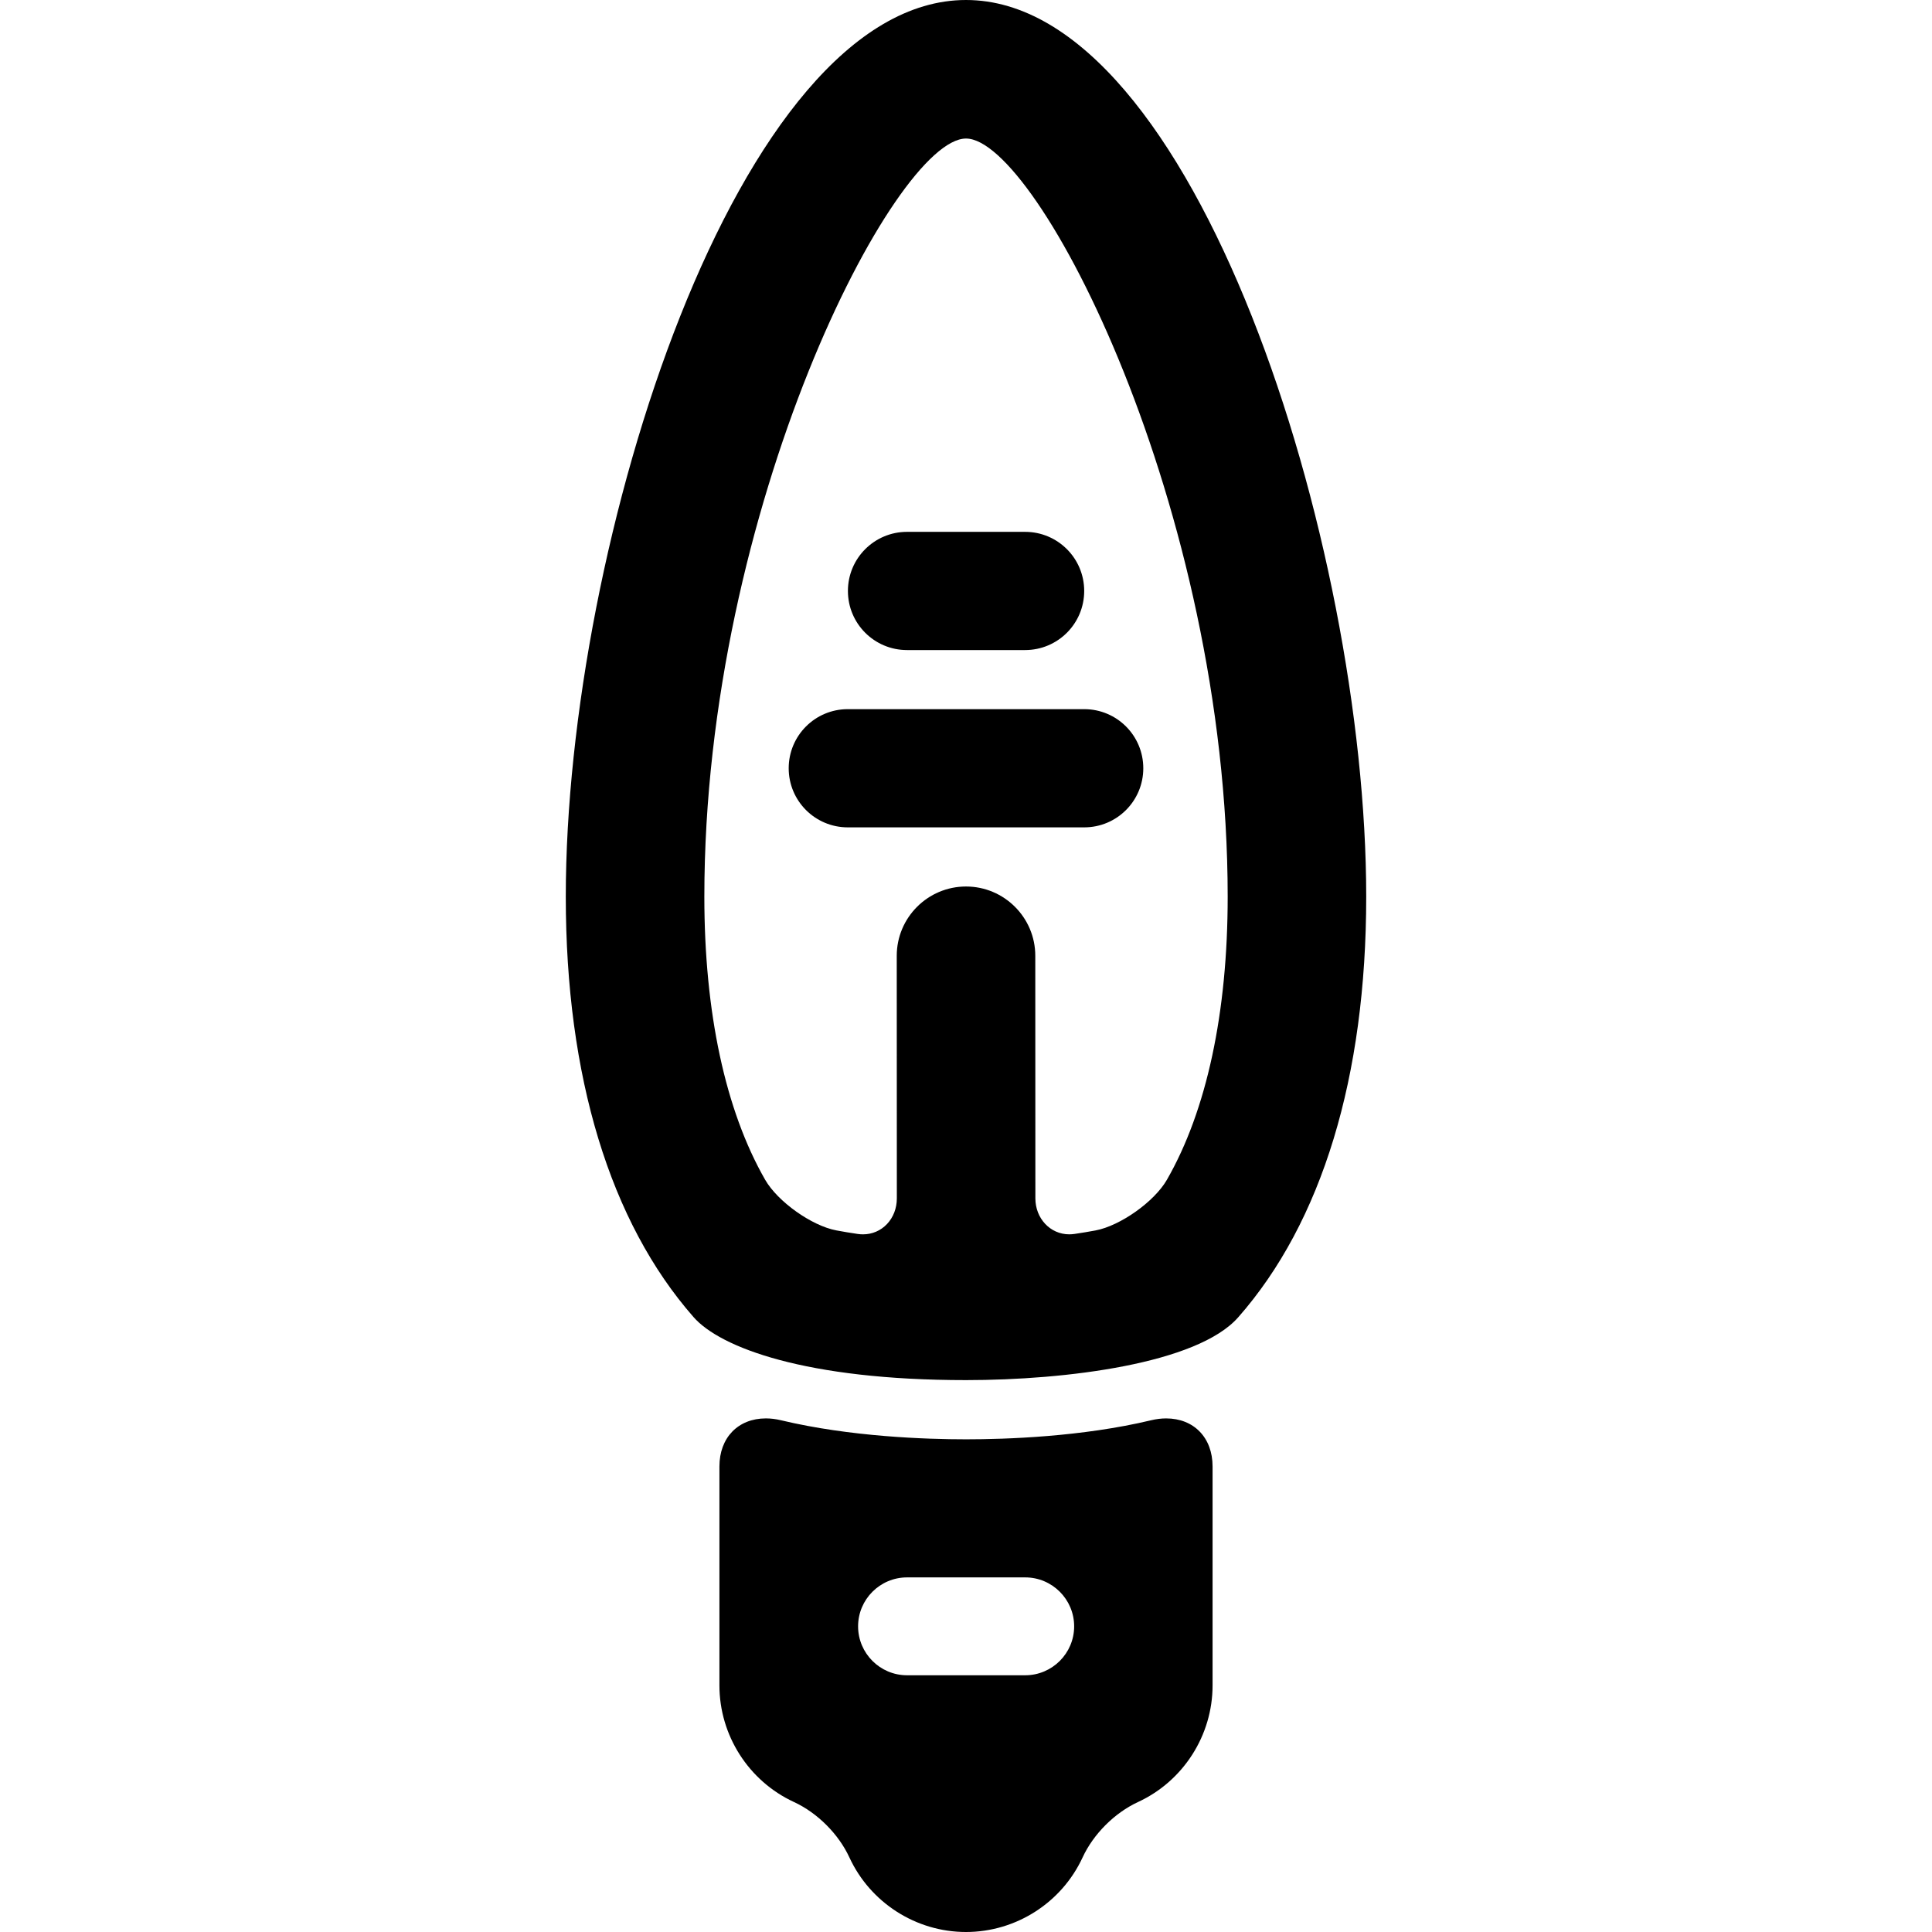
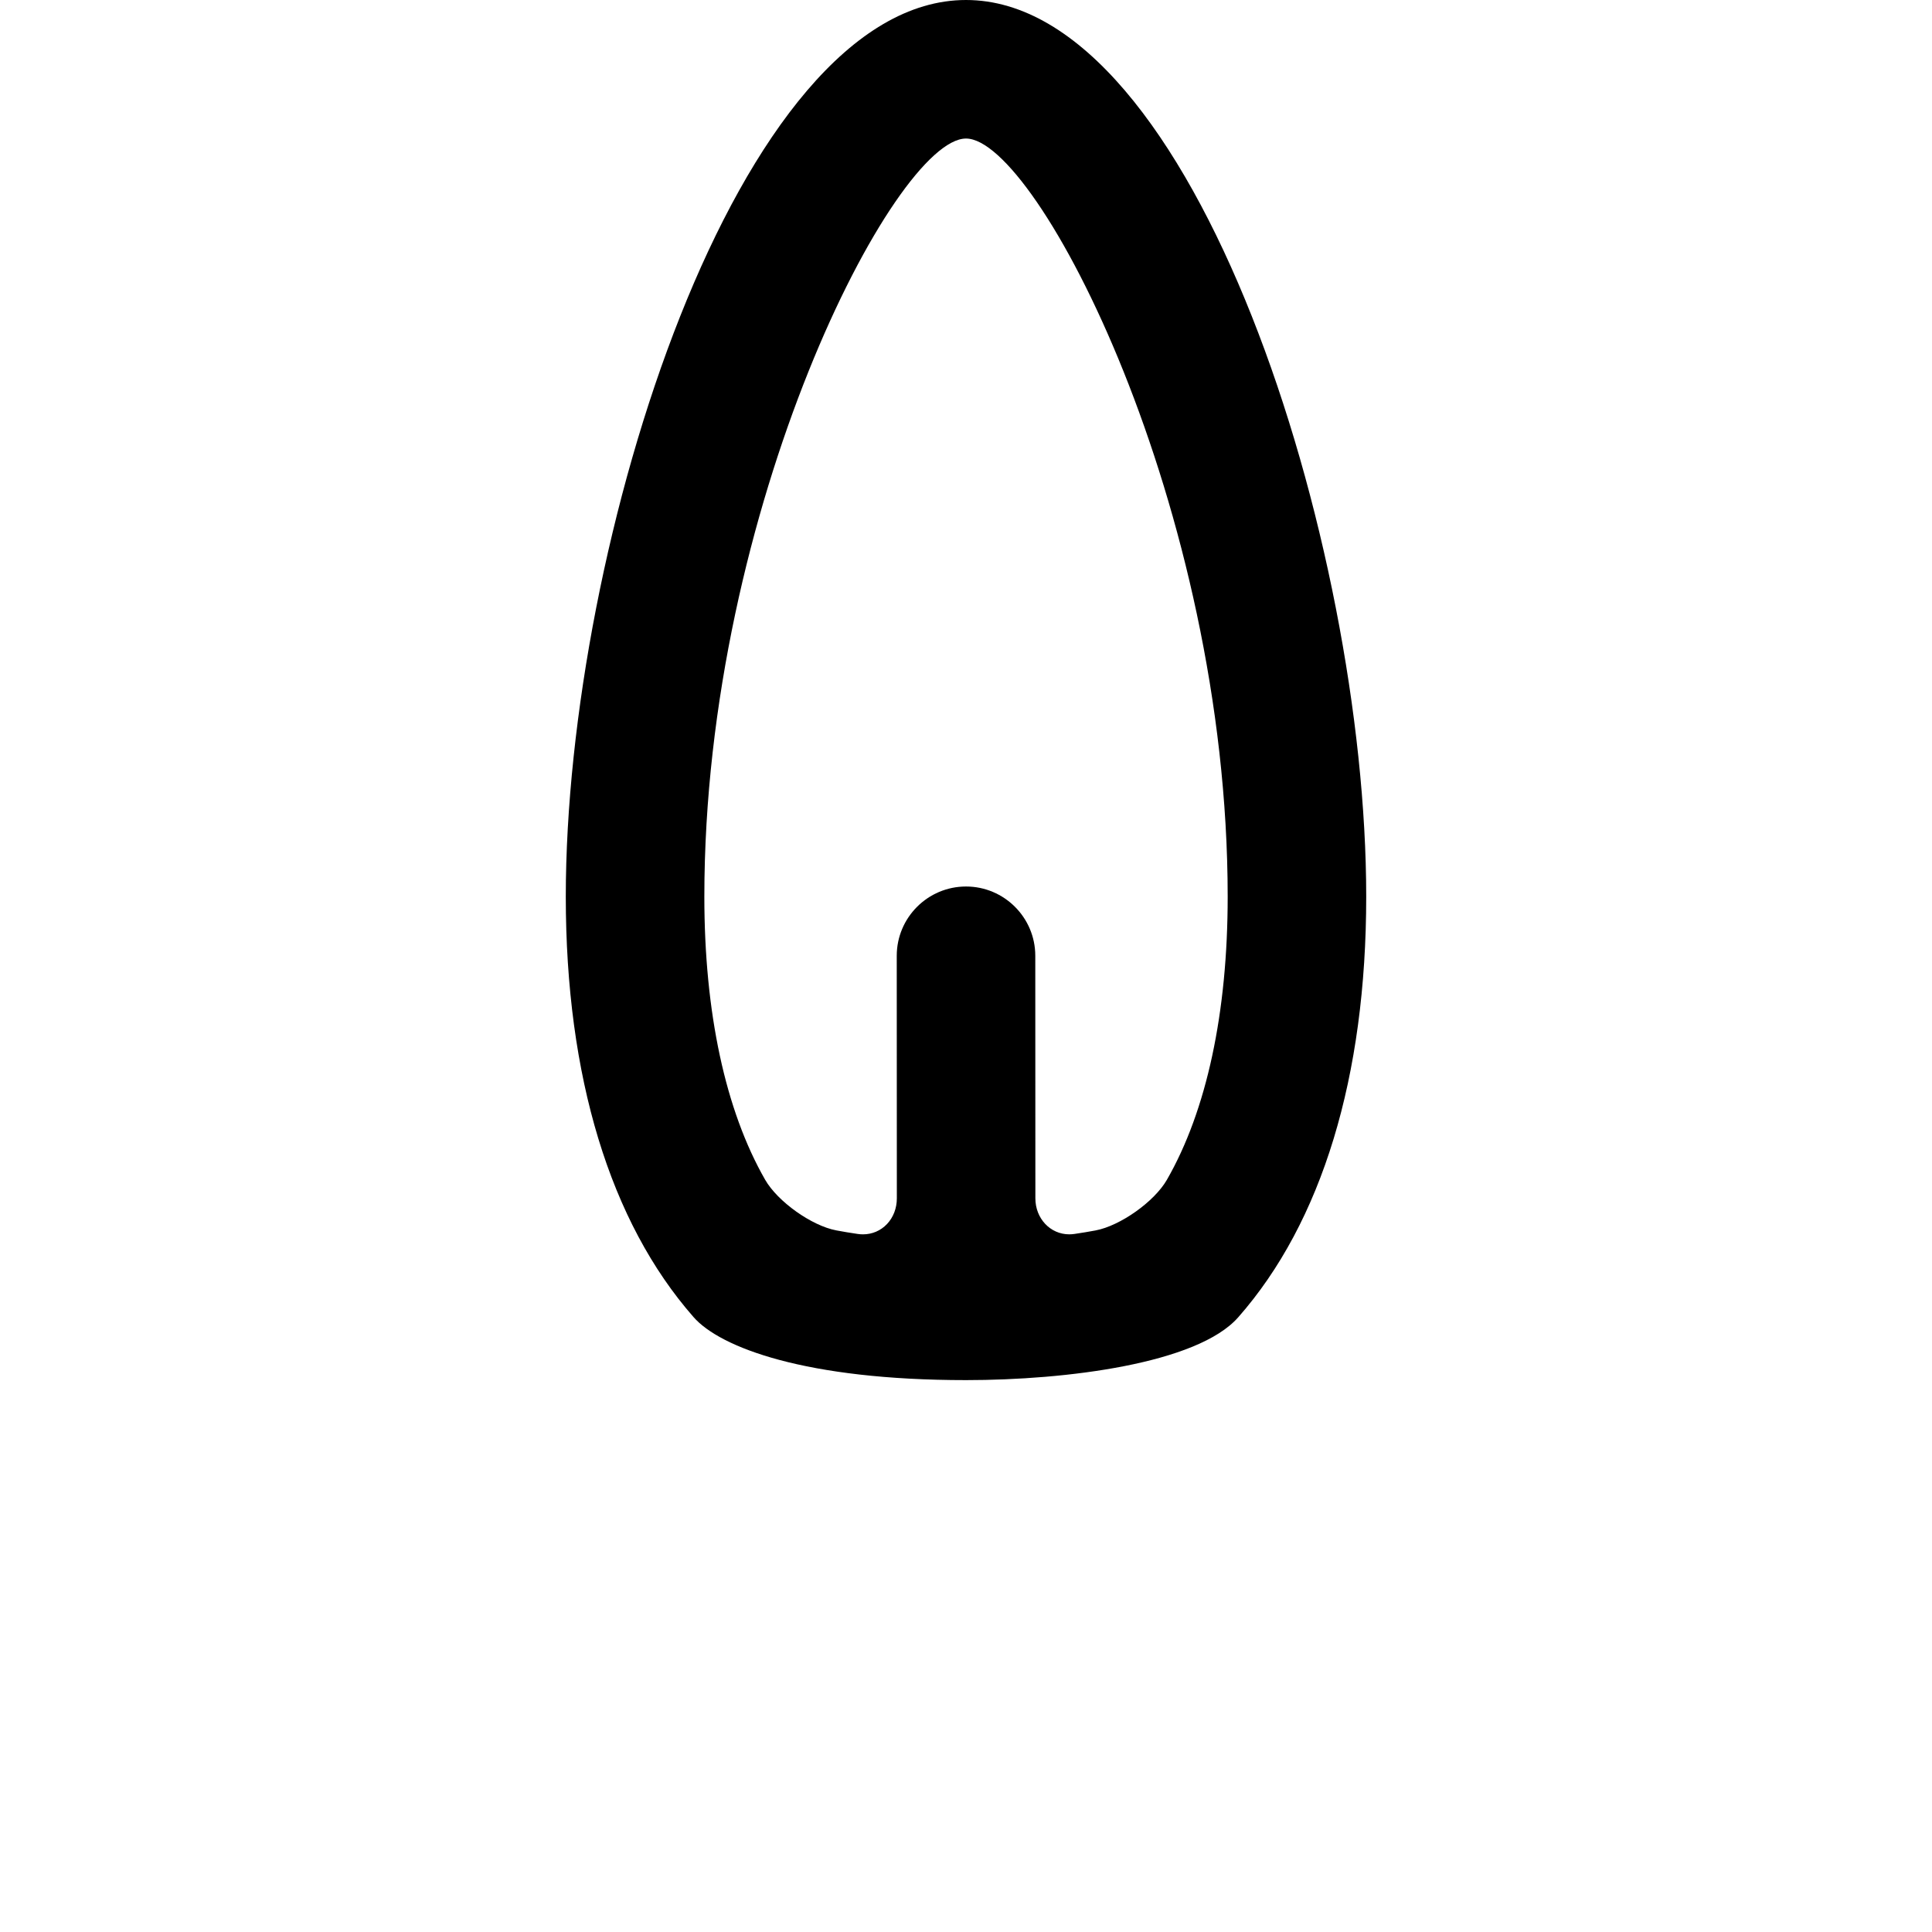
<svg xmlns="http://www.w3.org/2000/svg" fill="#000000" version="1.1" id="Capa_1" width="800px" height="800px" viewBox="0 0 581.317 581.317" xml:space="preserve">
  <g>
    <g>
      <path d="M411.079,269.8C411.079,163.67,359.368,0,290.659,0c-68.709,0-120.42,163.67-120.42,269.8    c0,54.104,13.293,97.846,38.443,126.498c8.021,9.164,33.779,18.963,82.008,18.963c30.096,0,69.596-4.948,81.867-18.893    C397.758,367.744,411.079,323.978,411.079,269.8z M329.643,370.224c-2.02,0.379-4.148,0.734-6.322,1.052    c-0.535,0.077-1.074,0.12-1.596,0.12c-5.713,0-10.191-4.759-10.193-10.836l-0.027-72.978c0-11.491-9.352-20.842-20.842-20.842    c-11.49,0-20.842,9.351-20.842,20.845l0.028,72.98c0,2.984-1.059,5.738-2.983,7.761c-1.888,1.982-4.446,3.075-7.204,3.075    c-0.523,0-1.059-0.04-1.594-0.119c-2.221-0.321-4.385-0.683-6.435-1.071c-7.439-1.401-17.647-8.669-21.417-15.248    c-11.961-20.872-18.287-50.318-18.287-85.163c0-117.183,57.292-228.114,78.734-228.114c21.442,0,78.733,110.931,78.733,228.114    c0,34.902-6.326,64.367-18.301,85.206C347.321,361.566,337.098,368.818,329.643,370.224z" />
-       <path d="M346.366,427.338c-20.848,4.994-43.83,5.737-55.673,5.737c-11.854,0-34.859-0.746-55.744-5.743    c-1.53-0.367-3.044-0.551-4.504-0.551c-8.36,0-13.978,5.808-13.978,14.455v65.892c0,15.021,8.807,28.791,22.436,35.083    c7.035,3.249,13.424,9.636,16.671,16.671c6.292,13.629,20.064,22.436,35.083,22.436c15.022,0,28.792-8.807,35.083-22.436    c3.246-7.035,9.637-13.422,16.672-16.671c13.629-6.295,22.436-20.064,22.436-35.083v-65.892c0-8.645-5.615-14.449-13.975-14.452    C349.417,426.784,347.899,426.971,346.366,427.338z M323.2,489.346c0,8.118-6.604,14.722-14.723,14.722h-35.566    c-8.118,0-14.722-6.604-14.722-14.722s6.604-14.725,14.722-14.725h35.566C316.596,474.624,323.2,481.228,323.2,489.346z" />
-       <path d="M326.225,213.377h-71.132c-9.829,0-17.782,7.953-17.782,17.785c0,9.829,7.953,17.782,17.782,17.782h71.13    c9.828,0,17.781-7.953,17.781-17.782C344.006,221.33,336.055,213.377,326.225,213.377z" />
-       <path d="M272.911,195.595h35.529c9.83,0,17.783-7.953,17.783-17.782s-7.953-17.785-17.783-17.785h-35.529    c-9.829,0-17.782,7.953-17.782,17.785S263.083,195.595,272.911,195.595z" />
    </g>
  </g>
</svg>